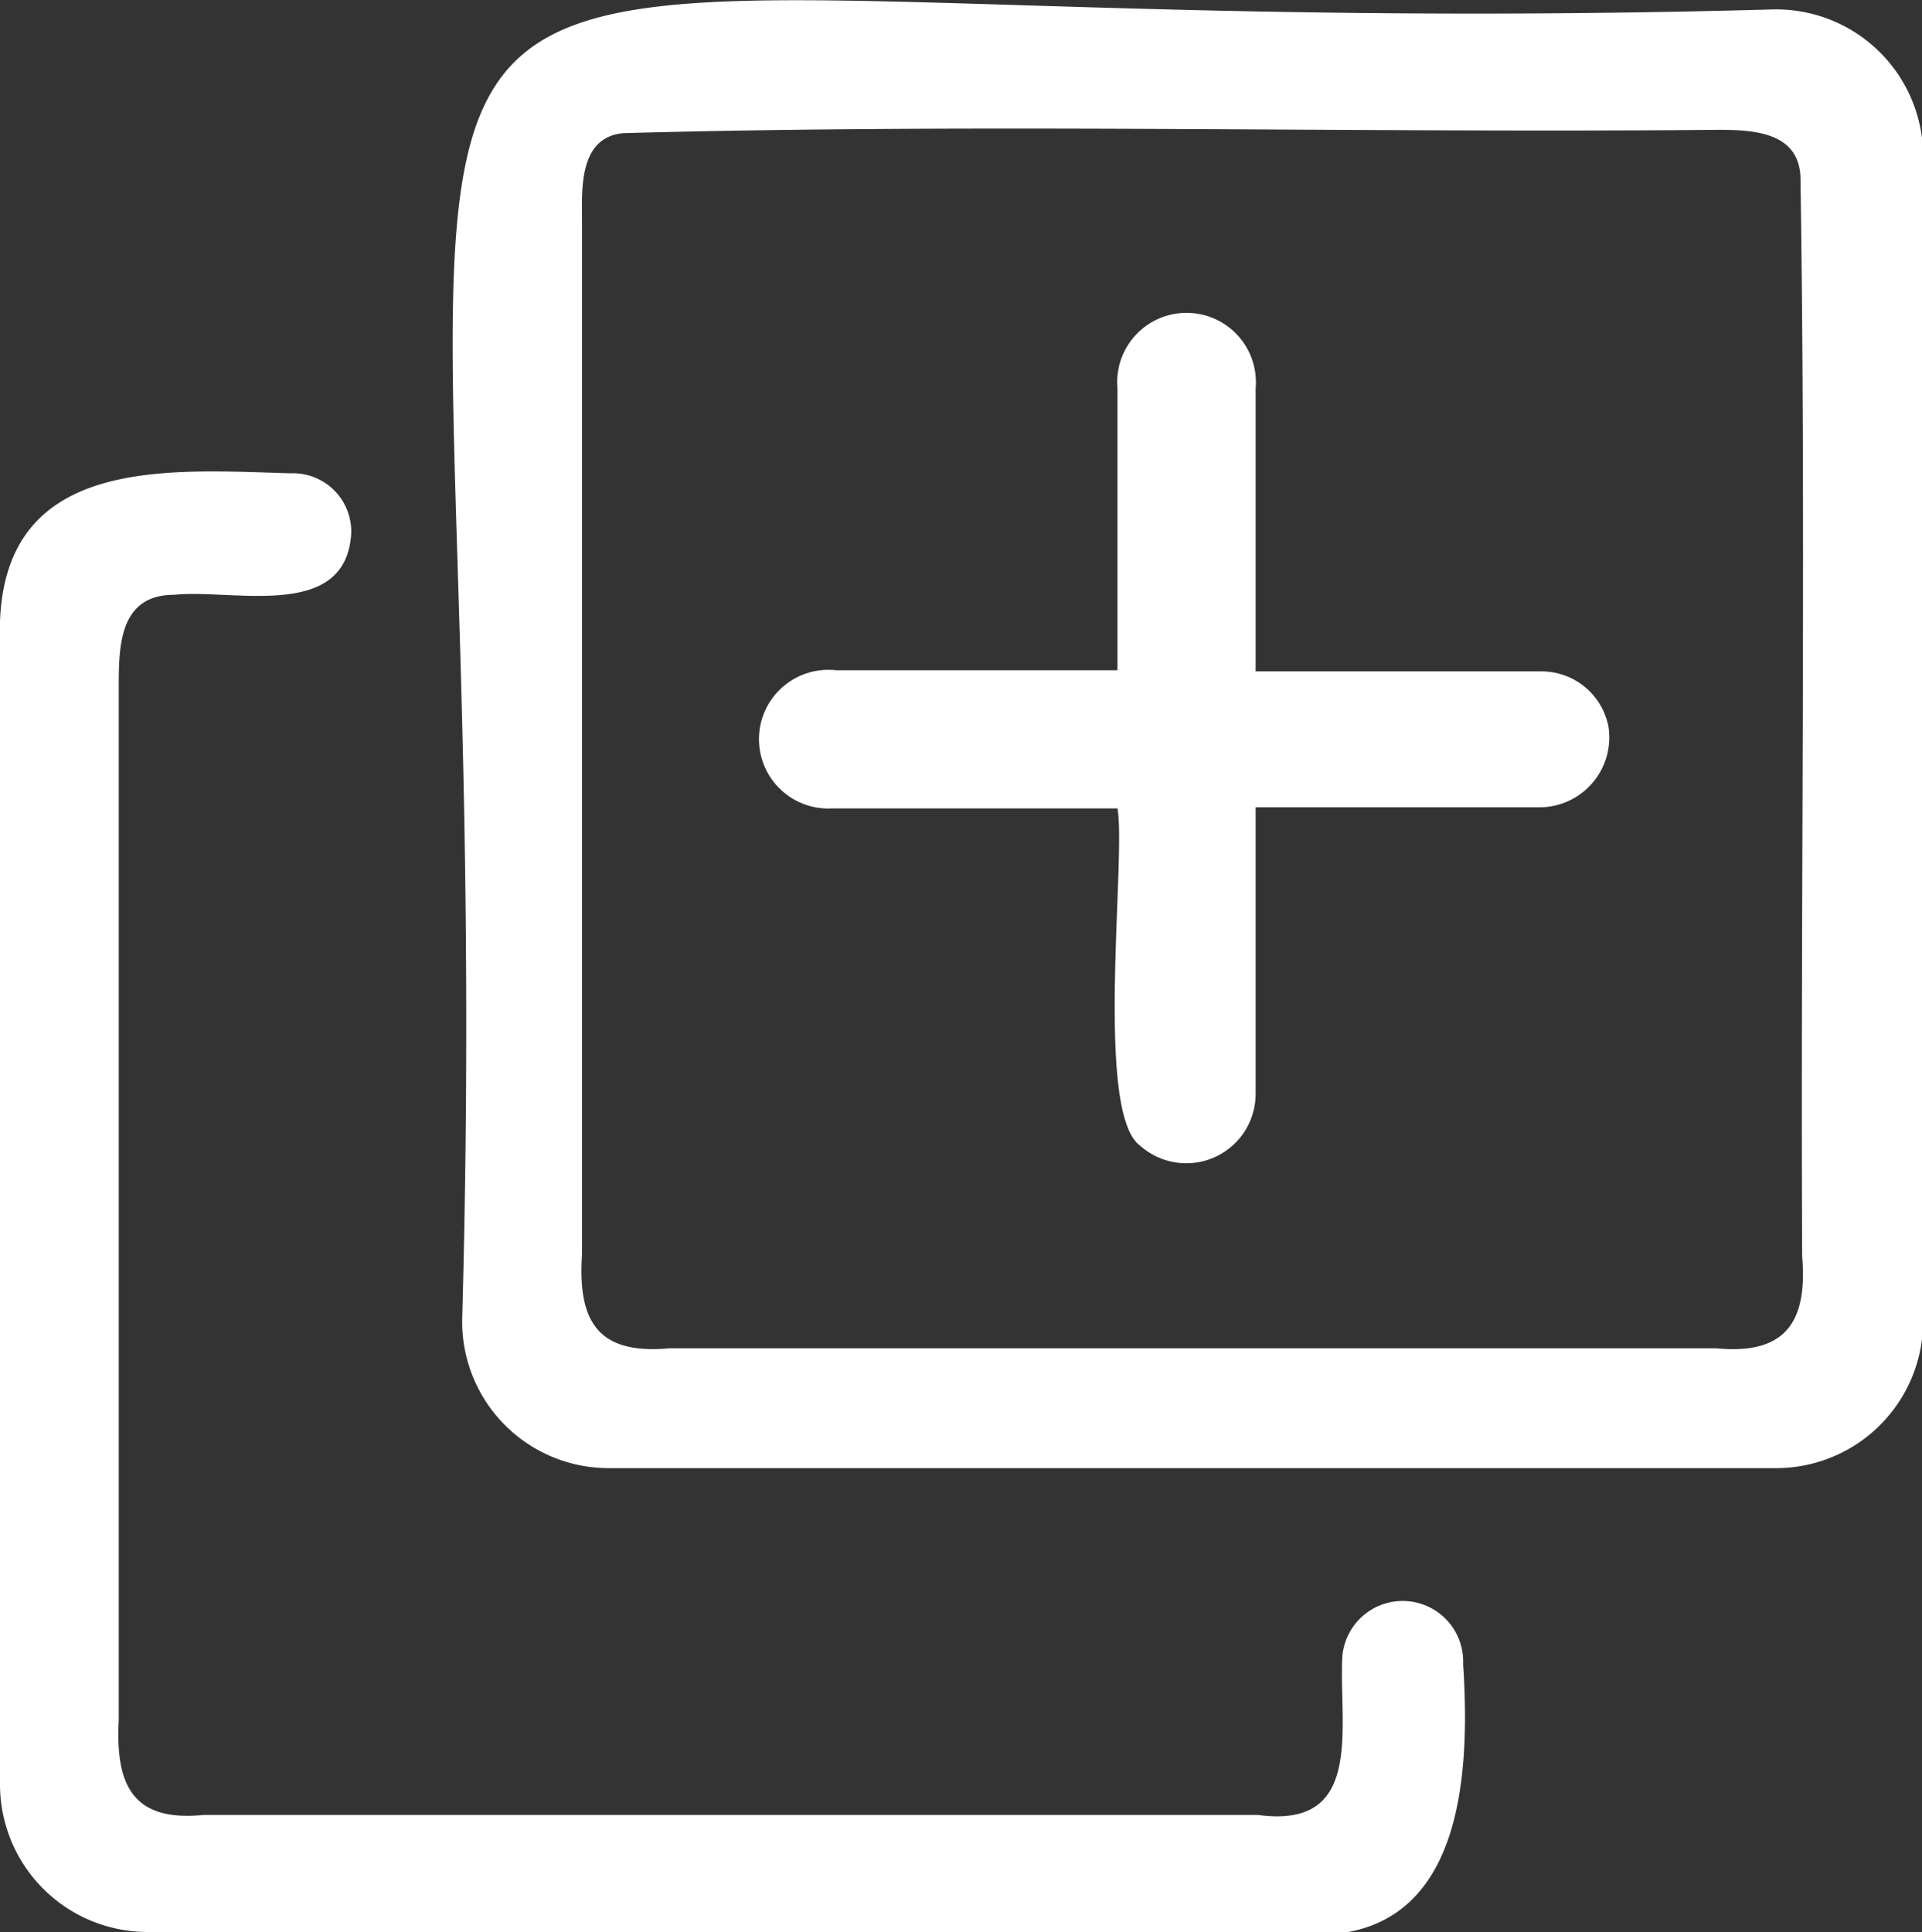
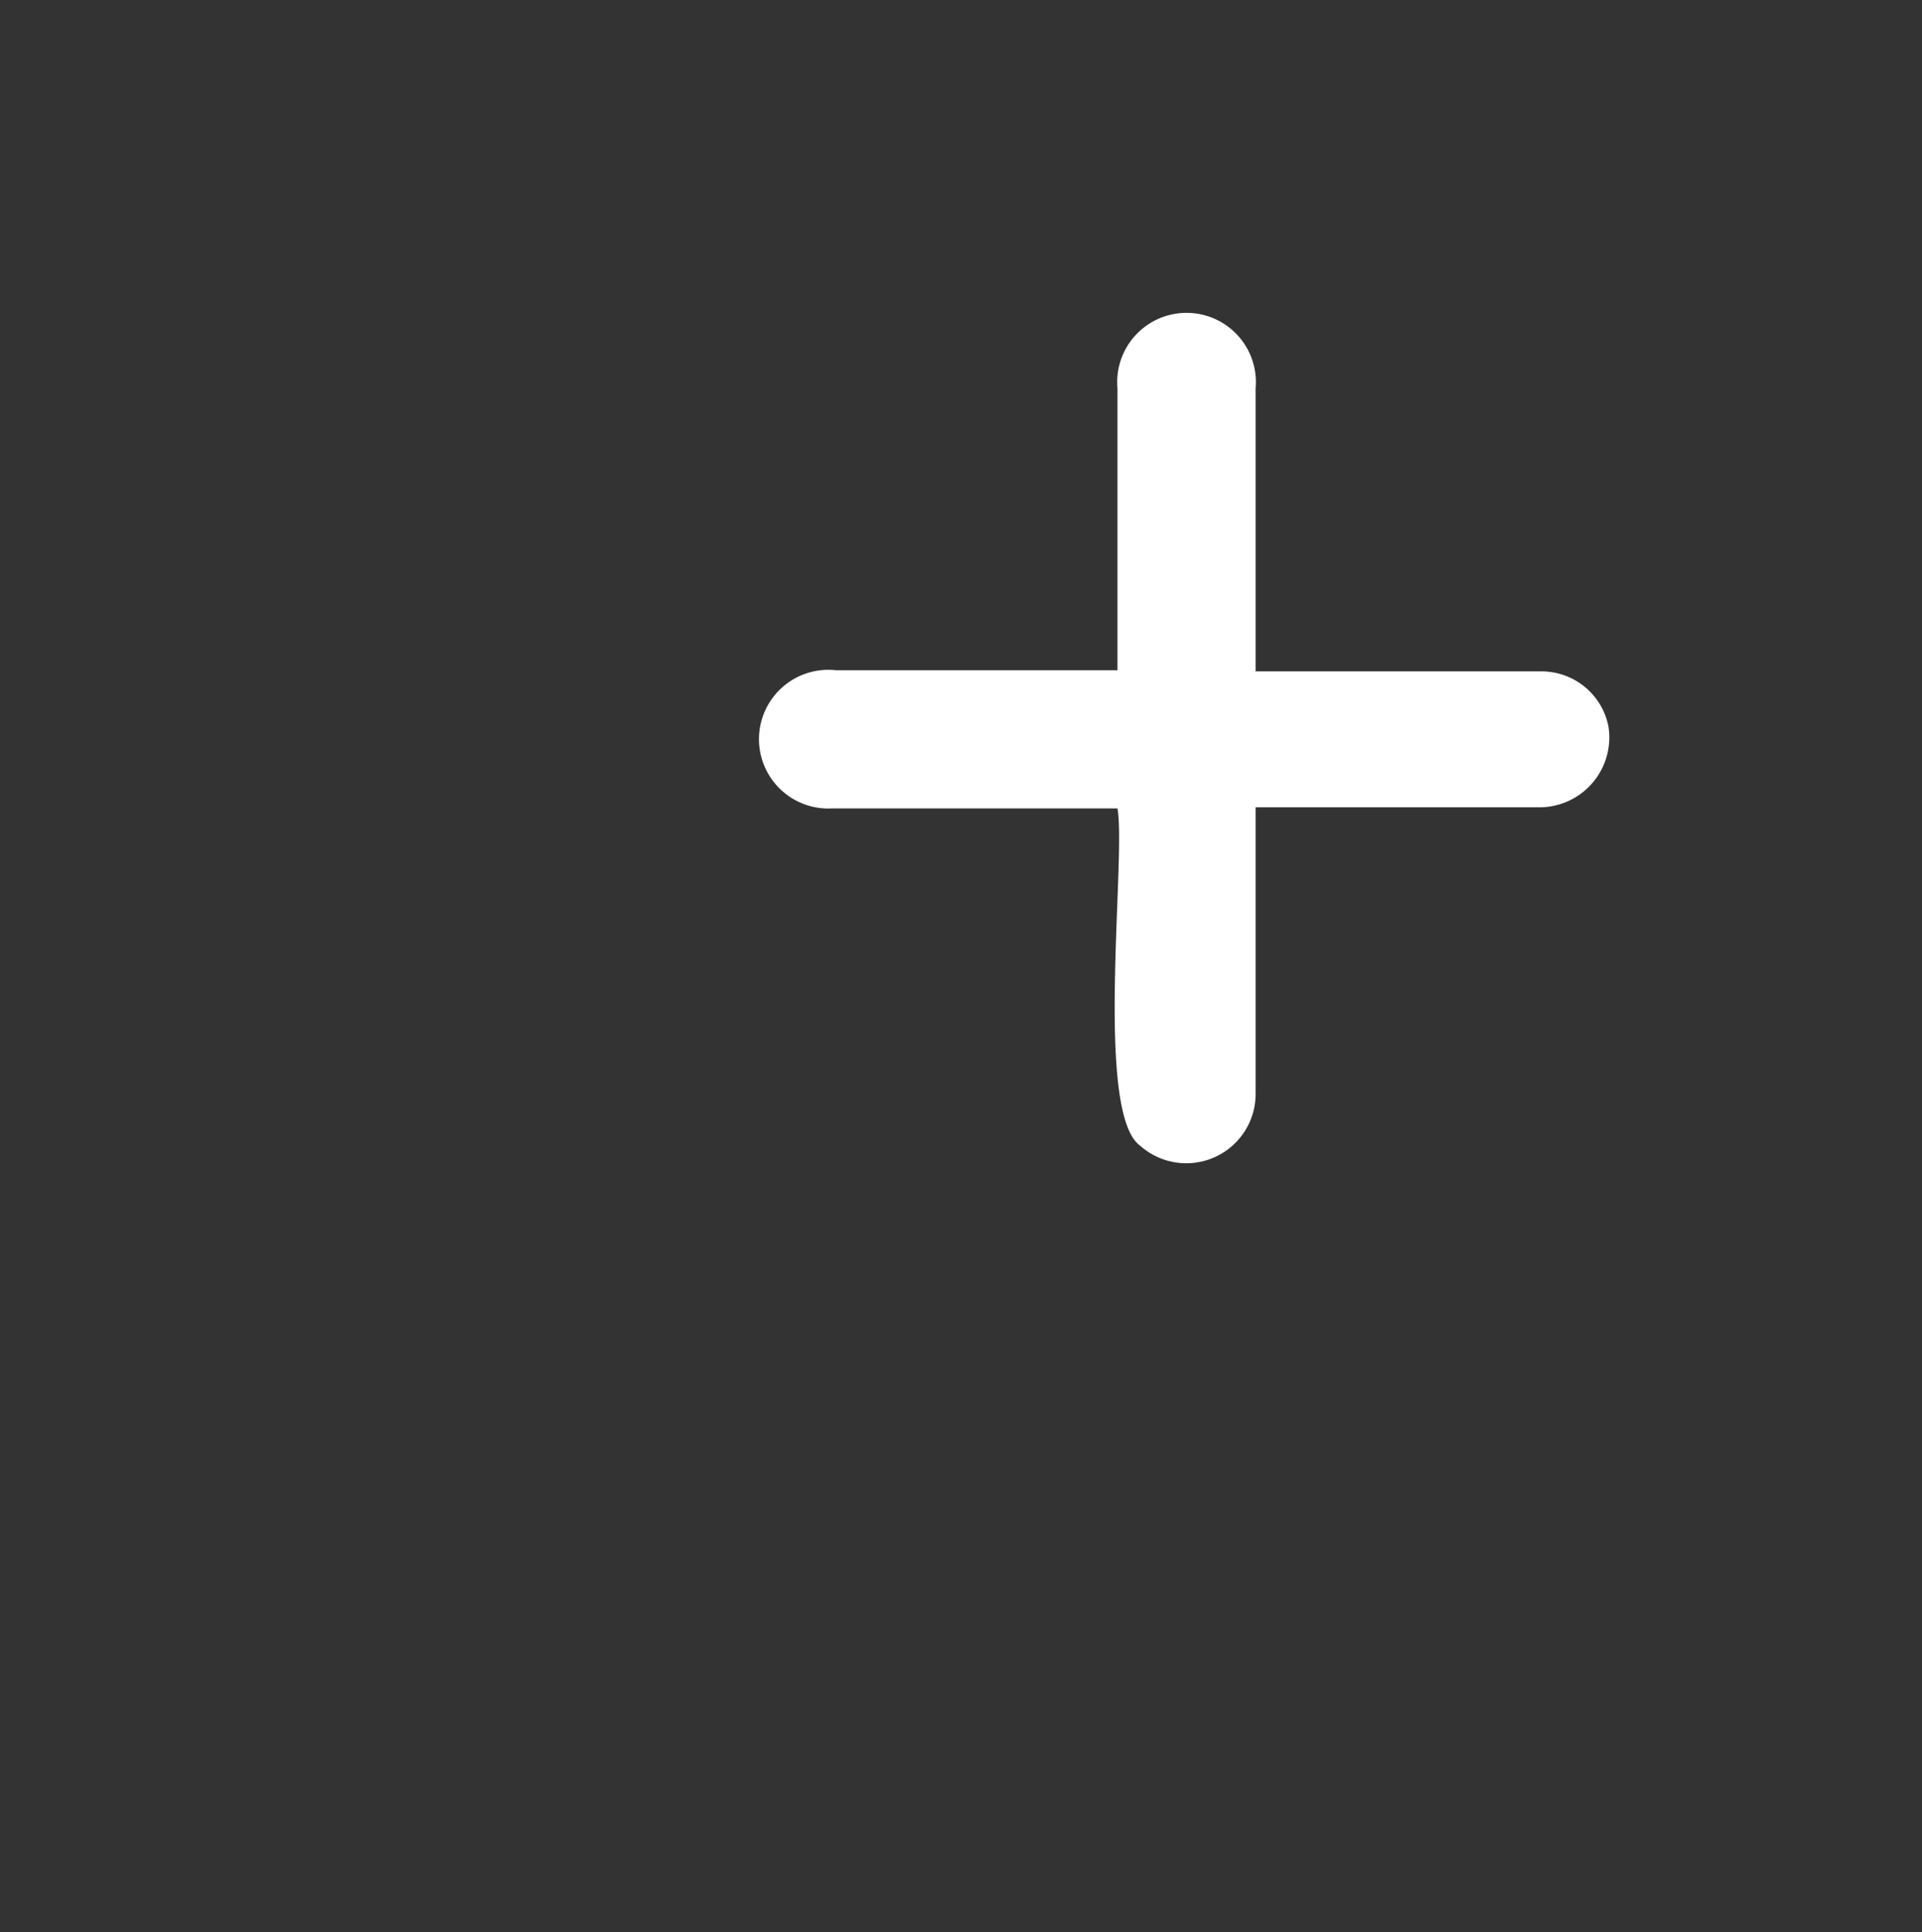
<svg xmlns="http://www.w3.org/2000/svg" viewBox="0 0 34.64 34.82">
  <rect x="0" y="0" width="34.64" height="34.82" fill="#333333" stroke="none" />
  <defs>
    <style>.cls-1{fill:#fff;}</style>
  </defs>
  <title>step-one</title>
  <g id="图层_2" data-name="图层 2">
    <g id="_3" data-name="3">
      <g id="图层_483" data-name="图层 483">
-         <path class="cls-1" d="M31.94.17C2.15,1,9.15-6,8.33,23.77A2.64,2.64,0,0,0,11,26.46H32a2.65,2.65,0,0,0,2.66-2.69V2.88A2.65,2.65,0,0,0,31.94.17Zm.54,22.47c.1,1.2-.31,1.78-1.55,1.66H12.06c-1.3.12-1.65-.5-1.57-1.7V4.05c0-.6-.08-1.57.74-1.65,6.57-.18,13.18,0,19.76-.06.66,0,1.46.06,1.46.9C32.55,9.7,32.45,16.17,32.48,22.64Z" />
-         <path class="cls-1" d="M13.15,34.82H2.67A2.66,2.66,0,0,1,0,32.15V11.2c.11-3,3.06-2.73,5.24-2.67A1.05,1.05,0,0,1,6.33,9.61c-.09,1.59-2.12,1-3.19,1.11-1,0-1,.94-1,1.69V31c-.06,1.16.24,1.84,1.53,1.71q9.48,0,19,0c1.9.26,1.47-1.53,1.52-2.81a1.09,1.09,0,1,1,2.18.09c.13,2,0,4.89-2.65,4.88Z" />
        <path class="cls-1" d="M20.14,14.57H15a1.25,1.25,0,1,1,.07-2.49h5.07V7a1.25,1.25,0,1,1,2.49,0v5.1h5.15a1.23,1.23,0,0,1,1.21,1,1.26,1.26,0,0,1-1.26,1.45h-5.1V19.7a1.25,1.25,0,0,1-2.08.95C19.72,20.06,20.3,15.45,20.14,14.57Z" />
      </g>
    </g>
  </g>
</svg>